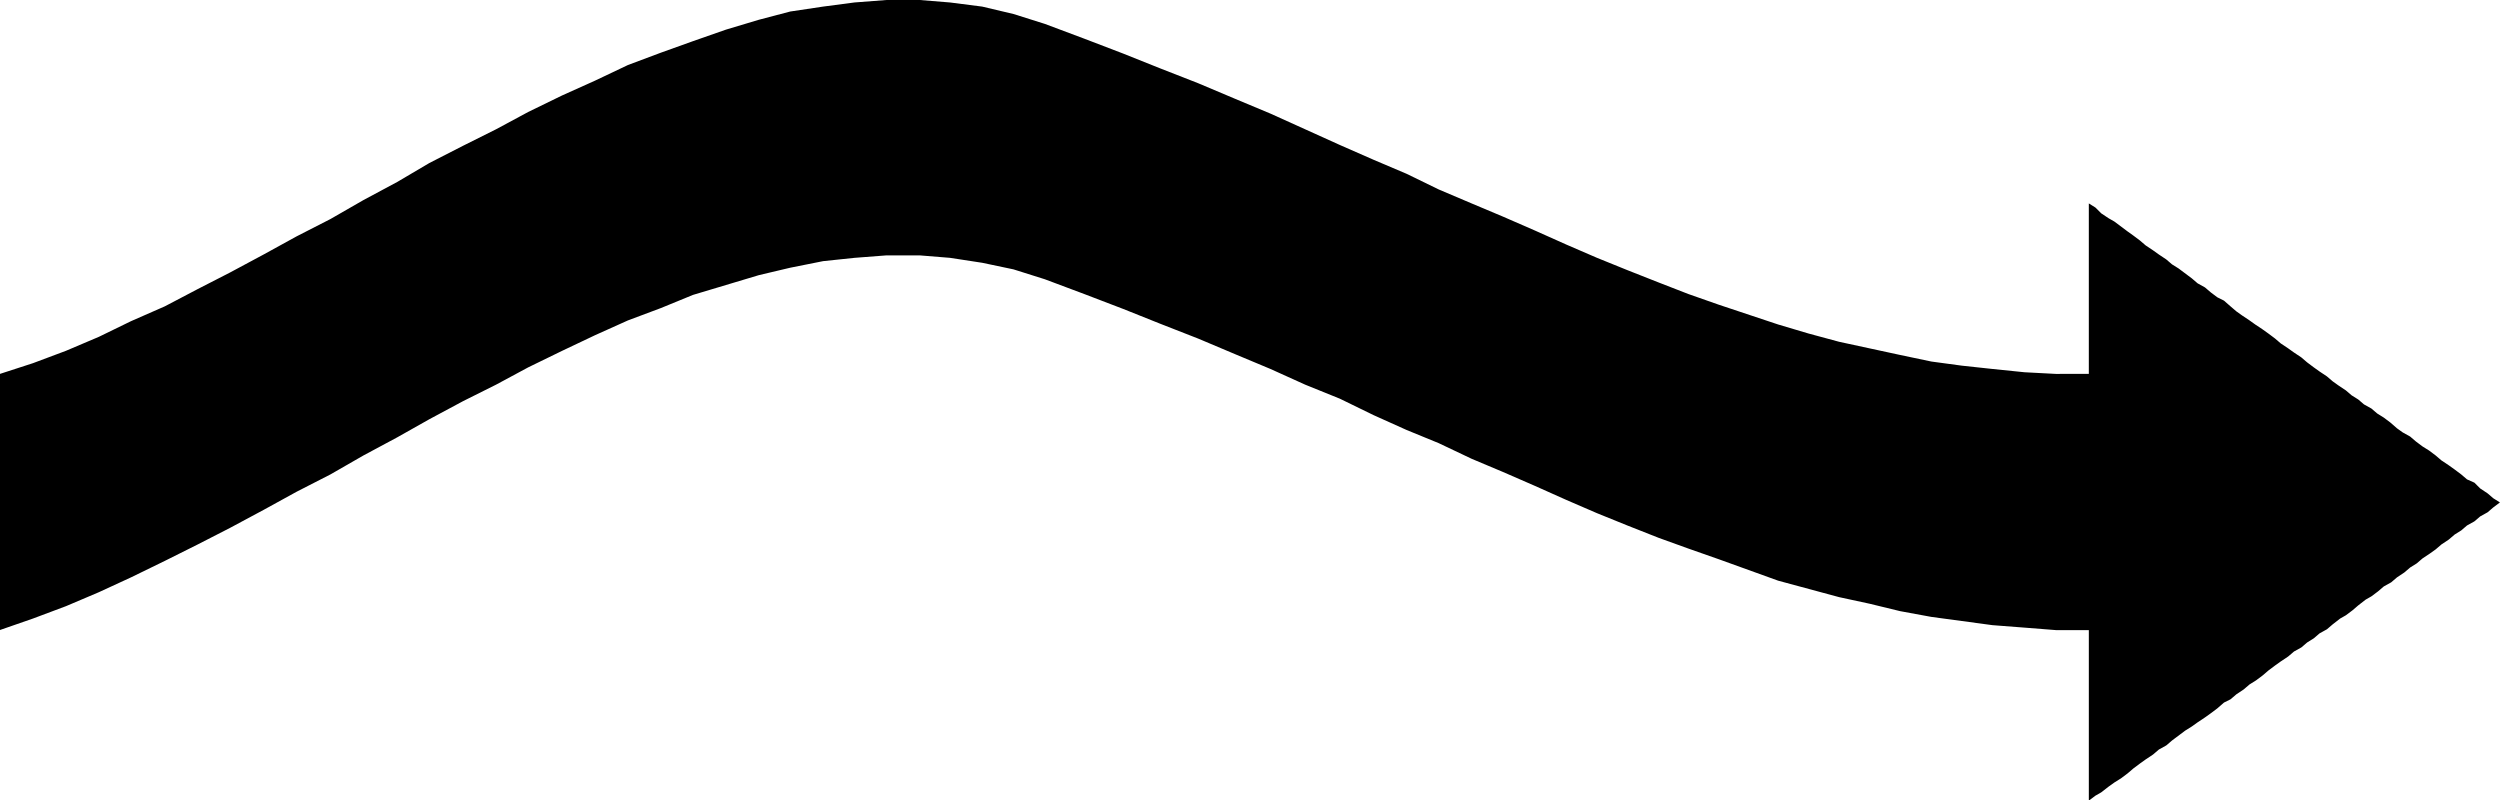
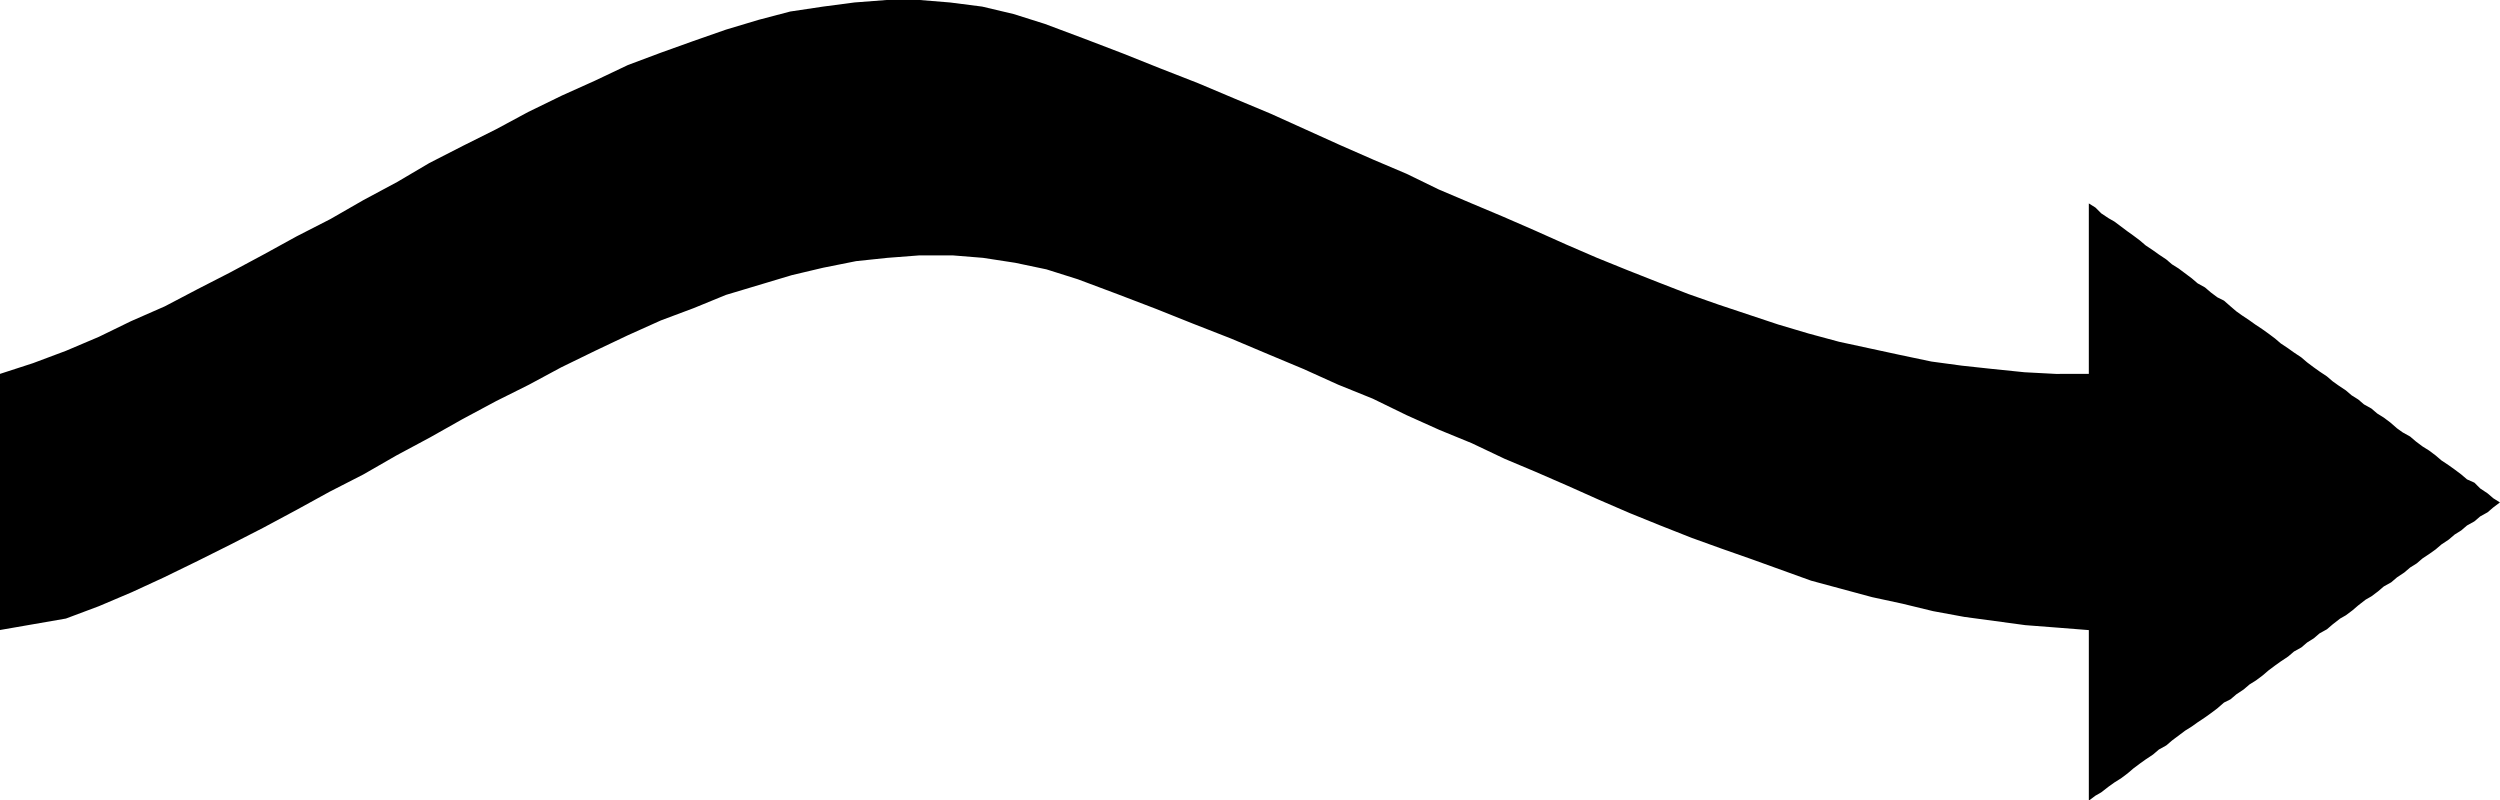
<svg xmlns="http://www.w3.org/2000/svg" xmlns:ns1="http://sodipodi.sourceforge.net/DTD/sodipodi-0.dtd" xmlns:ns2="http://www.inkscape.org/namespaces/inkscape" version="1.0" width="129.724mm" height="41.536mm" id="svg1" ns1:docname="Arrow 1220.wmf">
  <ns1:namedview id="namedview1" pagecolor="#ffffff" bordercolor="#000000" borderopacity="0.25" ns2:showpageshadow="2" ns2:pageopacity="0.0" ns2:pagecheckerboard="0" ns2:deskcolor="#d1d1d1" ns2:document-units="mm" />
  <defs id="defs1">
    <pattern id="WMFhbasepattern" patternUnits="userSpaceOnUse" width="6" height="6" x="0" y="0" />
  </defs>
-   <path style="fill:#000000;fill-opacity:1;fill-rule:evenodd;stroke:none" d="M 409.656,73.325 V 73.002 72.356 71.872 71.226 70.903 70.257 69.61 69.287 68.803 68.157 67.834 67.188 66.542 66.057 65.734 65.088 64.442 64.119 63.473 62.827 62.504 61.858 61.374 60.727 60.404 59.758 59.274 58.789 58.305 57.659 57.336 56.69 56.044 55.559 55.236 54.59 53.944 53.621 52.975 52.491 52.006 51.521 50.875 50.229 49.906 49.422 48.776 48.291 47.807 47.161 46.515 46.192 45.707 45.061 44.738 44.092 43.446 43.123 42.477 41.992 41.346 41.023 40.377 39.893 l 1.293,0.808 1.131,1.131 1.454,0.969 1.131,0.646 1.293,0.969 1.293,0.969 1.131,0.808 1.293,0.969 1.131,0.969 1.454,0.969 1.131,0.808 1.454,0.969 1.131,0.969 1.293,0.808 1.293,0.969 1.293,0.969 1.131,0.969 1.454,0.808 1.131,0.969 1.293,0.969 1.293,0.646 1.293,1.131 1.131,0.969 1.131,0.808 1.454,0.969 1.131,0.808 1.454,0.969 1.131,0.808 1.293,0.969 1.131,0.969 1.454,0.969 1.131,0.808 1.454,0.969 1.131,0.969 1.293,0.969 1.131,0.808 1.454,0.969 1.131,0.969 1.131,0.808 1.454,0.969 1.131,0.969 1.293,0.808 1.131,0.969 1.454,0.808 1.131,0.969 1.293,0.808 1.293,0.969 1.293,1.131 1.131,0.808 1.454,0.808 1.131,0.969 1.293,0.969 1.293,0.808 1.293,0.969 1.131,0.969 1.454,0.969 1.131,0.808 1.293,0.969 1.131,0.969 1.454,0.646 1.131,1.131 1.454,0.969 1.131,0.969 1.293,0.808 -1.293,0.969 -1.131,0.969 -1.454,0.808 -1.131,0.969 -1.454,0.808 -1.131,0.969 -1.293,0.808 -1.131,0.969 -1.454,0.969 -1.131,0.969 -1.131,0.808 -1.454,0.969 -1.131,0.969 -1.293,0.808 -1.131,0.969 -1.454,0.969 -1.131,0.969 -1.454,0.808 -1.131,0.969 -1.293,0.969 -1.131,0.646 -1.454,1.131 -1.131,0.969 -1.293,0.969 -1.131,0.646 -1.454,1.131 -1.131,0.969 -1.454,0.808 -1.131,0.969 -1.293,0.808 -1.131,0.969 -1.454,0.808 -1.131,0.969 -1.454,0.969 -1.131,0.808 -1.293,0.969 -1.131,0.969 -1.293,0.969 -1.293,0.808 -1.131,0.969 -1.454,0.969 -1.131,0.969 -1.293,0.646 -1.293,1.131 -1.293,0.969 -1.131,0.808 -1.454,0.969 -1.131,0.808 -1.293,0.808 -1.293,0.969 -1.293,0.969 -1.131,0.969 -1.454,0.808 -1.131,0.969 -1.454,0.969 -1.131,0.808 -1.293,0.969 -1.131,0.969 -1.293,0.969 -1.293,0.808 -1.131,0.808 -1.454,1.131 -1.131,0.646 -1.293,0.969 v -0.485 -0.485 -0.485 -0.646 -0.323 -0.485 -0.646 -0.485 -0.485 -0.646 -0.485 -0.485 -0.646 -0.485 -0.323 -0.646 -0.485 -0.646 -0.485 -0.485 -0.646 -0.323 -0.646 -0.485 -0.646 -0.485 -0.485 -0.646 -0.323 -0.646 -0.646 -0.162 -0.646 -0.646 -0.485 -0.485 -0.485 -0.646 -0.485 -0.485 -0.646 -0.323 -0.646 -0.485 -0.646 -0.485 -0.485 -0.646 -0.323 -0.646 -0.485 -0.485 -0.485 -0.646 -0.646 -0.323 -0.646 -0.485 -0.323 -0.646 -0.485 -0.485 -0.485 -0.646 h -6.464 l -6.141,-0.485 -6.302,-0.485 -5.979,-0.808 -5.979,-0.808 -6.141,-1.131 -5.979,-1.454 -5.979,-1.292 -5.979,-1.615 -5.979,-1.615 -5.818,-2.1 -5.818,-2.1 -5.979,-2.1 -5.818,-2.1 -6.141,-2.423 -5.979,-2.423 -5.979,-2.584 -6.141,-2.746 -6.302,-2.746 -6.141,-2.584 -6.464,-3.069 -6.302,-2.584 -6.464,-2.907 -6.626,-3.23 -6.787,-2.746 -6.787,-3.069 -6.949,-2.907 -7.272,-3.069 -7.434,-2.907 -7.272,-2.907 -7.595,-2.907 -7.757,-2.907 -6.141,-1.938 -6.141,-1.292 -6.302,-0.969 -5.979,-0.485 h -6.464 l -6.302,0.485 -6.141,0.646 -6.464,1.292 -6.141,1.454 -6.464,1.938 -6.464,1.938 -6.302,2.584 -6.464,2.423 -6.464,2.907 -6.464,3.069 -6.626,3.23 -6.302,3.392 -6.464,3.23 -6.626,3.553 -6.302,3.553 -6.626,3.553 -6.464,3.715 -6.626,3.392 -6.464,3.553 -6.626,3.553 -6.302,3.23 -6.464,3.23 -6.626,3.23 -6.302,2.907 -6.464,2.746 -6.464,2.423 L 0,123.555 v -0.808 -0.808 -0.808 -0.808 -0.646 -0.808 -0.808 -0.808 -0.808 -0.646 -0.808 -0.808 -0.808 -0.808 -0.808 -0.646 -0.808 -0.808 -0.646 -0.808 -0.808 -0.808 -0.808 -0.808 -0.808 -0.969 -0.808 -0.646 -0.808 V 99.974 99.167 98.521 97.713 96.906 96.098 95.29 94.483 93.675 93.029 92.222 91.414 90.768 89.961 89.153 88.346 87.538 86.892 85.923 85.277 84.469 83.662 82.854 82.208 81.401 80.593 79.786 78.817 78.009 77.201 76.555 75.748 74.94 74.133 73.325 l 6.464,-2.1 6.464,-2.423 6.464,-2.746 6.302,-3.069 6.626,-2.907 6.464,-3.392 6.302,-3.23 6.626,-3.553 6.464,-3.553 6.626,-3.392 6.464,-3.715 6.626,-3.553 6.302,-3.715 6.626,-3.392 6.464,-3.23 6.302,-3.392 6.626,-3.23 6.464,-2.907 6.464,-3.069 6.464,-2.423 6.302,-2.261 6.464,-2.261 6.464,-1.938 6.141,-1.615 6.464,-0.969 6.141,-0.808 L 173.881,0 h 6.464 l 5.979,0.485 6.302,0.808 6.141,1.454 6.141,1.938 7.757,2.907 7.595,2.907 7.272,2.907 7.434,2.907 7.272,3.069 6.949,2.907 6.787,3.069 6.787,3.069 6.626,2.907 6.464,2.746 6.302,3.069 6.464,2.746 6.141,2.584 6.302,2.746 6.141,2.746 5.979,2.584 5.979,2.423 6.141,2.423 5.818,2.261 5.979,2.1 5.818,1.938 5.818,1.938 5.979,1.777 5.979,1.615 5.979,1.292 5.979,1.292 6.141,1.292 5.979,0.808 5.979,0.646 6.302,0.646 6.141,0.323 z" id="path1" />
+   <path style="fill:#000000;fill-opacity:1;fill-rule:evenodd;stroke:none" d="M 409.656,73.325 V 73.002 72.356 71.872 71.226 70.903 70.257 69.61 69.287 68.803 68.157 67.834 67.188 66.542 66.057 65.734 65.088 64.442 64.119 63.473 62.827 62.504 61.858 61.374 60.727 60.404 59.758 59.274 58.789 58.305 57.659 57.336 56.69 56.044 55.559 55.236 54.59 53.944 53.621 52.975 52.491 52.006 51.521 50.875 50.229 49.906 49.422 48.776 48.291 47.807 47.161 46.515 46.192 45.707 45.061 44.738 44.092 43.446 43.123 42.477 41.992 41.346 41.023 40.377 39.893 l 1.293,0.808 1.131,1.131 1.454,0.969 1.131,0.646 1.293,0.969 1.293,0.969 1.131,0.808 1.293,0.969 1.131,0.969 1.454,0.969 1.131,0.808 1.454,0.969 1.131,0.969 1.293,0.808 1.293,0.969 1.293,0.969 1.131,0.969 1.454,0.808 1.131,0.969 1.293,0.969 1.293,0.646 1.293,1.131 1.131,0.969 1.131,0.808 1.454,0.969 1.131,0.808 1.454,0.969 1.131,0.808 1.293,0.969 1.131,0.969 1.454,0.969 1.131,0.808 1.454,0.969 1.131,0.969 1.293,0.969 1.131,0.808 1.454,0.969 1.131,0.969 1.131,0.808 1.454,0.969 1.131,0.969 1.293,0.808 1.131,0.969 1.454,0.808 1.131,0.969 1.293,0.808 1.293,0.969 1.293,1.131 1.131,0.808 1.454,0.808 1.131,0.969 1.293,0.969 1.293,0.808 1.293,0.969 1.131,0.969 1.454,0.969 1.131,0.808 1.293,0.969 1.131,0.969 1.454,0.646 1.131,1.131 1.454,0.969 1.131,0.969 1.293,0.808 -1.293,0.969 -1.131,0.969 -1.454,0.808 -1.131,0.969 -1.454,0.808 -1.131,0.969 -1.293,0.808 -1.131,0.969 -1.454,0.969 -1.131,0.969 -1.131,0.808 -1.454,0.969 -1.131,0.969 -1.293,0.808 -1.131,0.969 -1.454,0.969 -1.131,0.969 -1.454,0.808 -1.131,0.969 -1.293,0.969 -1.131,0.646 -1.454,1.131 -1.131,0.969 -1.293,0.969 -1.131,0.646 -1.454,1.131 -1.131,0.969 -1.454,0.808 -1.131,0.969 -1.293,0.808 -1.131,0.969 -1.454,0.808 -1.131,0.969 -1.454,0.969 -1.131,0.808 -1.293,0.969 -1.131,0.969 -1.293,0.969 -1.293,0.808 -1.131,0.969 -1.454,0.969 -1.131,0.969 -1.293,0.646 -1.293,1.131 -1.293,0.969 -1.131,0.808 -1.454,0.969 -1.131,0.808 -1.293,0.808 -1.293,0.969 -1.293,0.969 -1.131,0.969 -1.454,0.808 -1.131,0.969 -1.454,0.969 -1.131,0.808 -1.293,0.969 -1.131,0.969 -1.293,0.969 -1.293,0.808 -1.131,0.808 -1.454,1.131 -1.131,0.646 -1.293,0.969 v -0.485 -0.485 -0.485 -0.646 -0.323 -0.485 -0.646 -0.485 -0.485 -0.646 -0.485 -0.485 -0.646 -0.485 -0.323 -0.646 -0.485 -0.646 -0.485 -0.485 -0.646 -0.323 -0.646 -0.485 -0.646 -0.485 -0.485 -0.646 -0.323 -0.646 -0.646 -0.162 -0.646 -0.646 -0.485 -0.485 -0.485 -0.646 -0.485 -0.485 -0.646 -0.323 -0.646 -0.485 -0.646 -0.485 -0.485 -0.646 -0.323 -0.646 -0.485 -0.485 -0.485 -0.646 -0.646 -0.323 -0.646 -0.485 -0.323 -0.646 -0.485 -0.485 -0.485 -0.646 l -6.141,-0.485 -6.302,-0.485 -5.979,-0.808 -5.979,-0.808 -6.141,-1.131 -5.979,-1.454 -5.979,-1.292 -5.979,-1.615 -5.979,-1.615 -5.818,-2.1 -5.818,-2.1 -5.979,-2.1 -5.818,-2.1 -6.141,-2.423 -5.979,-2.423 -5.979,-2.584 -6.141,-2.746 -6.302,-2.746 -6.141,-2.584 -6.464,-3.069 -6.302,-2.584 -6.464,-2.907 -6.626,-3.23 -6.787,-2.746 -6.787,-3.069 -6.949,-2.907 -7.272,-3.069 -7.434,-2.907 -7.272,-2.907 -7.595,-2.907 -7.757,-2.907 -6.141,-1.938 -6.141,-1.292 -6.302,-0.969 -5.979,-0.485 h -6.464 l -6.302,0.485 -6.141,0.646 -6.464,1.292 -6.141,1.454 -6.464,1.938 -6.464,1.938 -6.302,2.584 -6.464,2.423 -6.464,2.907 -6.464,3.069 -6.626,3.23 -6.302,3.392 -6.464,3.23 -6.626,3.553 -6.302,3.553 -6.626,3.553 -6.464,3.715 -6.626,3.392 -6.464,3.553 -6.626,3.553 -6.302,3.23 -6.464,3.23 -6.626,3.23 -6.302,2.907 -6.464,2.746 -6.464,2.423 L 0,123.555 v -0.808 -0.808 -0.808 -0.808 -0.646 -0.808 -0.808 -0.808 -0.808 -0.646 -0.808 -0.808 -0.808 -0.808 -0.808 -0.646 -0.808 -0.808 -0.646 -0.808 -0.808 -0.808 -0.808 -0.808 -0.808 -0.969 -0.808 -0.646 -0.808 V 99.974 99.167 98.521 97.713 96.906 96.098 95.29 94.483 93.675 93.029 92.222 91.414 90.768 89.961 89.153 88.346 87.538 86.892 85.923 85.277 84.469 83.662 82.854 82.208 81.401 80.593 79.786 78.817 78.009 77.201 76.555 75.748 74.94 74.133 73.325 l 6.464,-2.1 6.464,-2.423 6.464,-2.746 6.302,-3.069 6.626,-2.907 6.464,-3.392 6.302,-3.23 6.626,-3.553 6.464,-3.553 6.626,-3.392 6.464,-3.715 6.626,-3.553 6.302,-3.715 6.626,-3.392 6.464,-3.23 6.302,-3.392 6.626,-3.23 6.464,-2.907 6.464,-3.069 6.464,-2.423 6.302,-2.261 6.464,-2.261 6.464,-1.938 6.141,-1.615 6.464,-0.969 6.141,-0.808 L 173.881,0 h 6.464 l 5.979,0.485 6.302,0.808 6.141,1.454 6.141,1.938 7.757,2.907 7.595,2.907 7.272,2.907 7.434,2.907 7.272,3.069 6.949,2.907 6.787,3.069 6.787,3.069 6.626,2.907 6.464,2.746 6.302,3.069 6.464,2.746 6.141,2.584 6.302,2.746 6.141,2.746 5.979,2.584 5.979,2.423 6.141,2.423 5.818,2.261 5.979,2.1 5.818,1.938 5.818,1.938 5.979,1.777 5.979,1.615 5.979,1.292 5.979,1.292 6.141,1.292 5.979,0.808 5.979,0.646 6.302,0.646 6.141,0.323 z" id="path1" />
</svg>